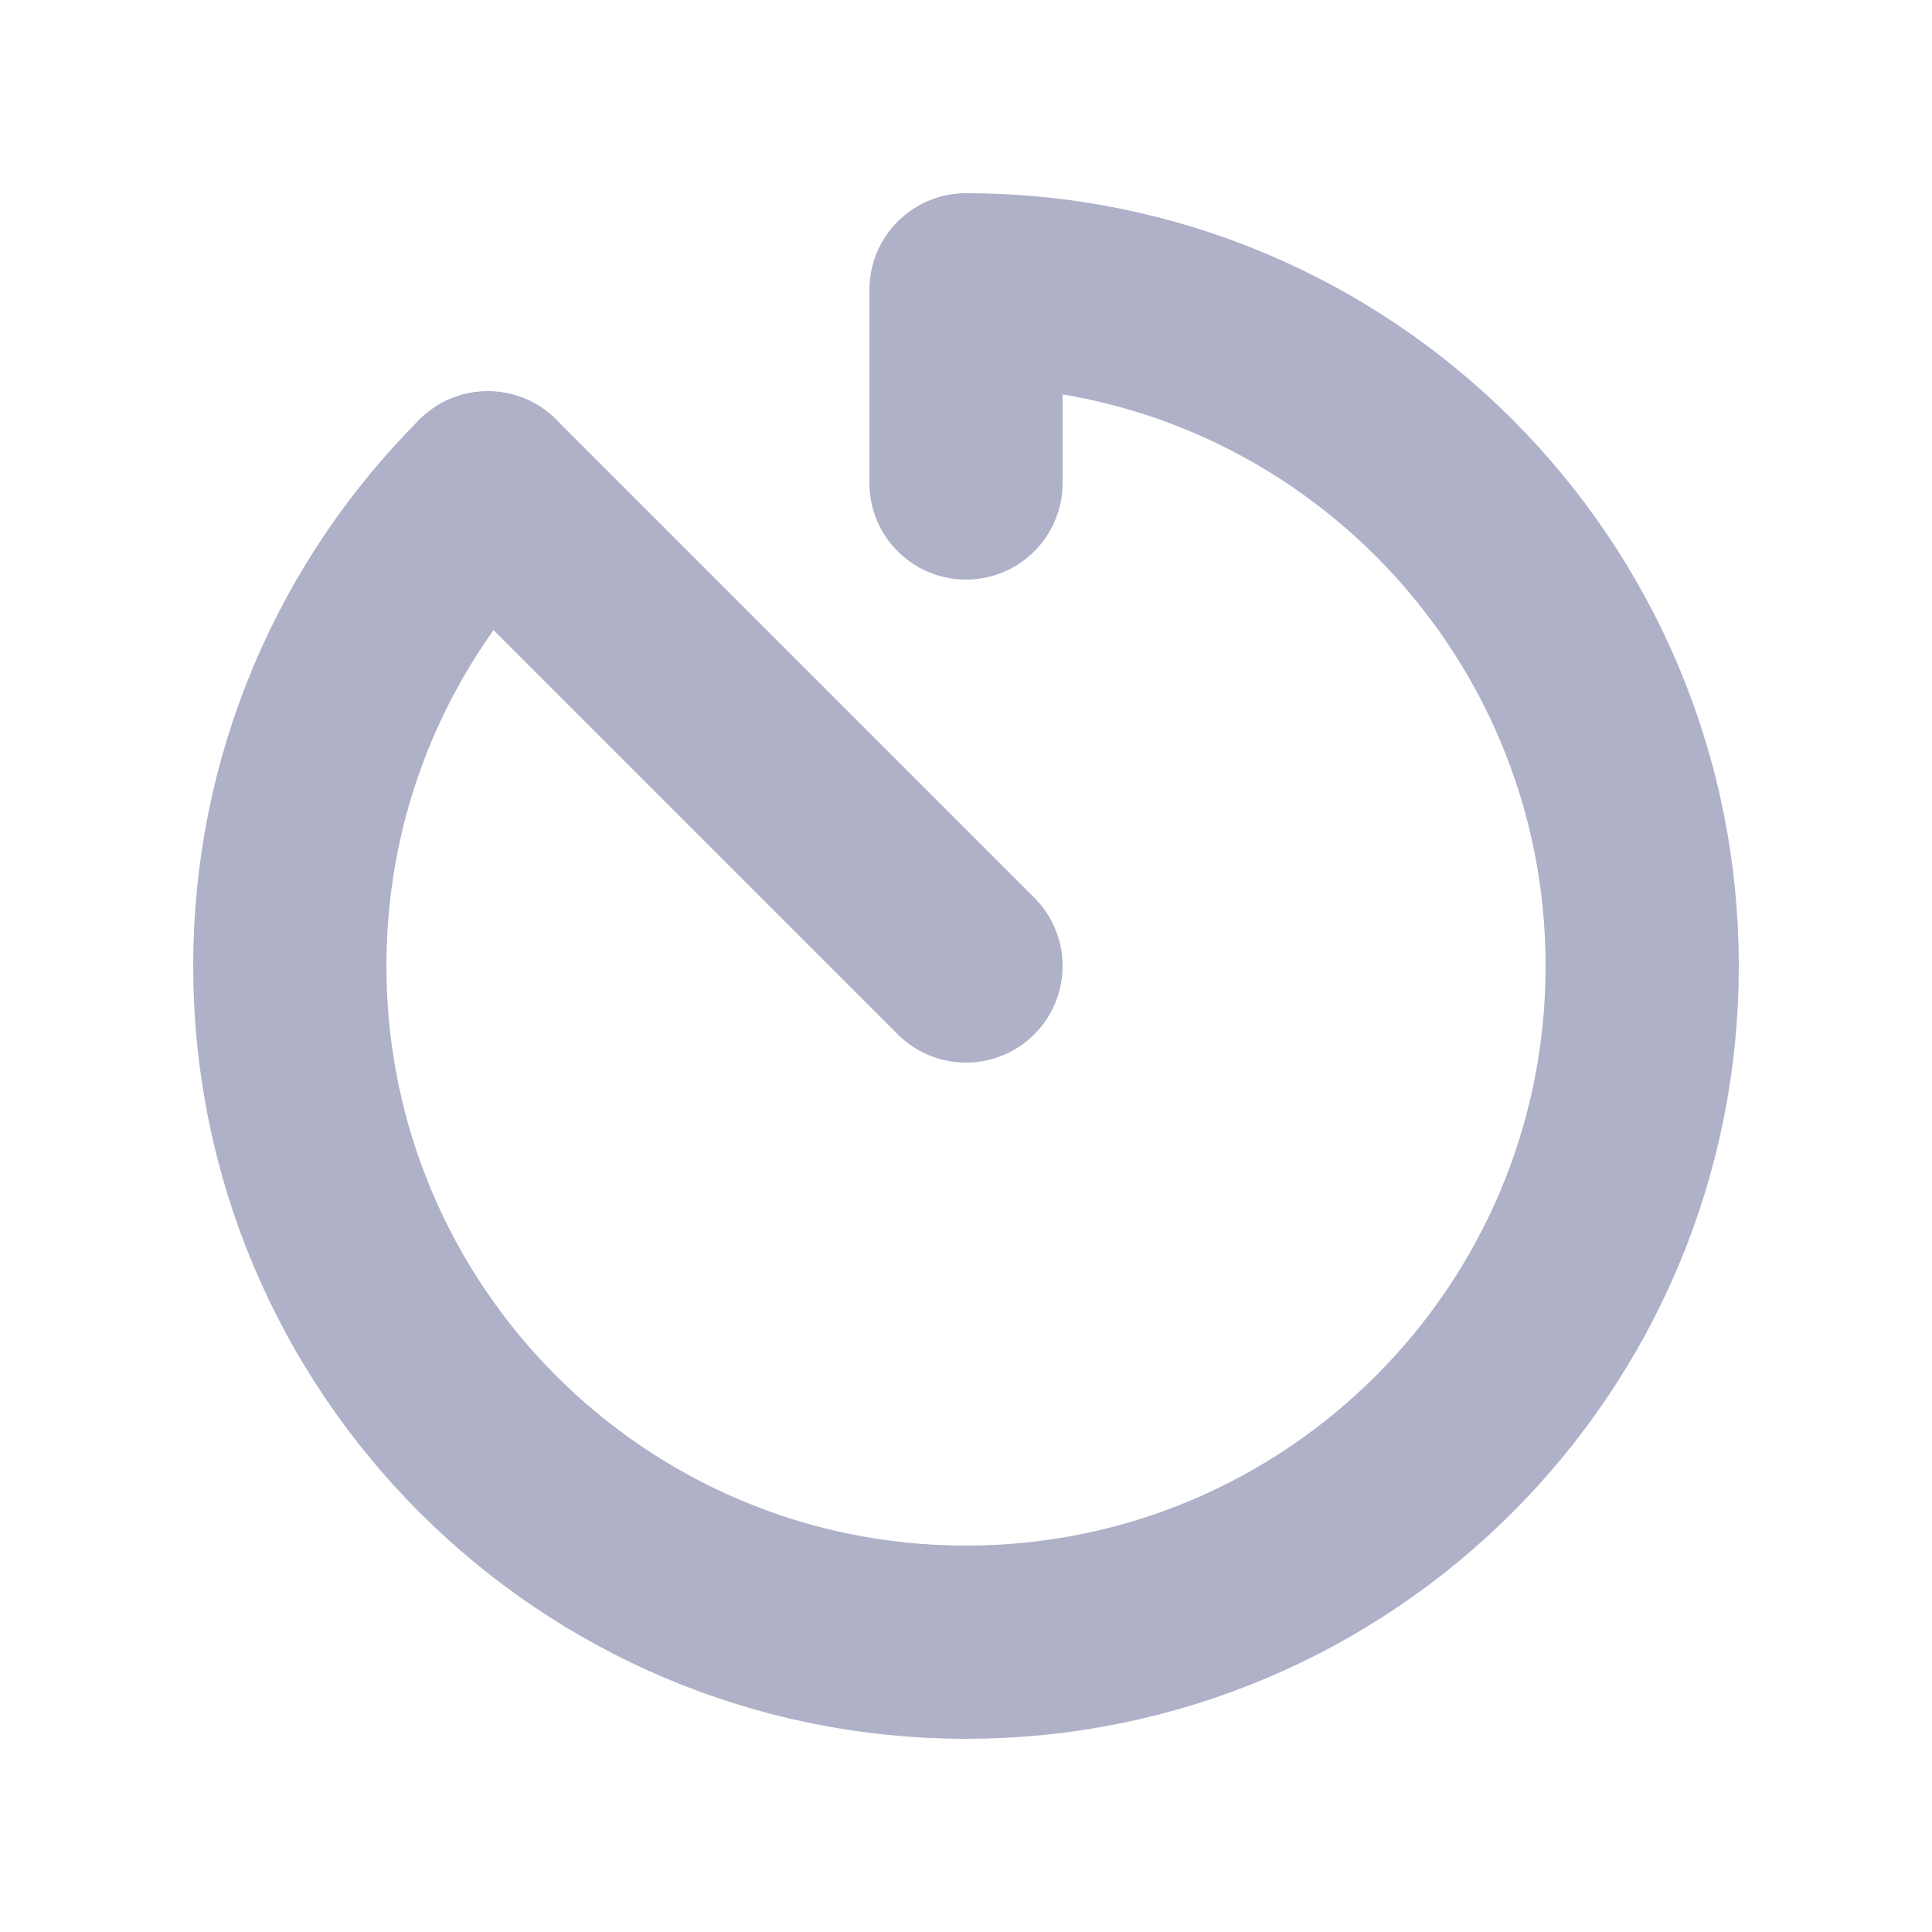
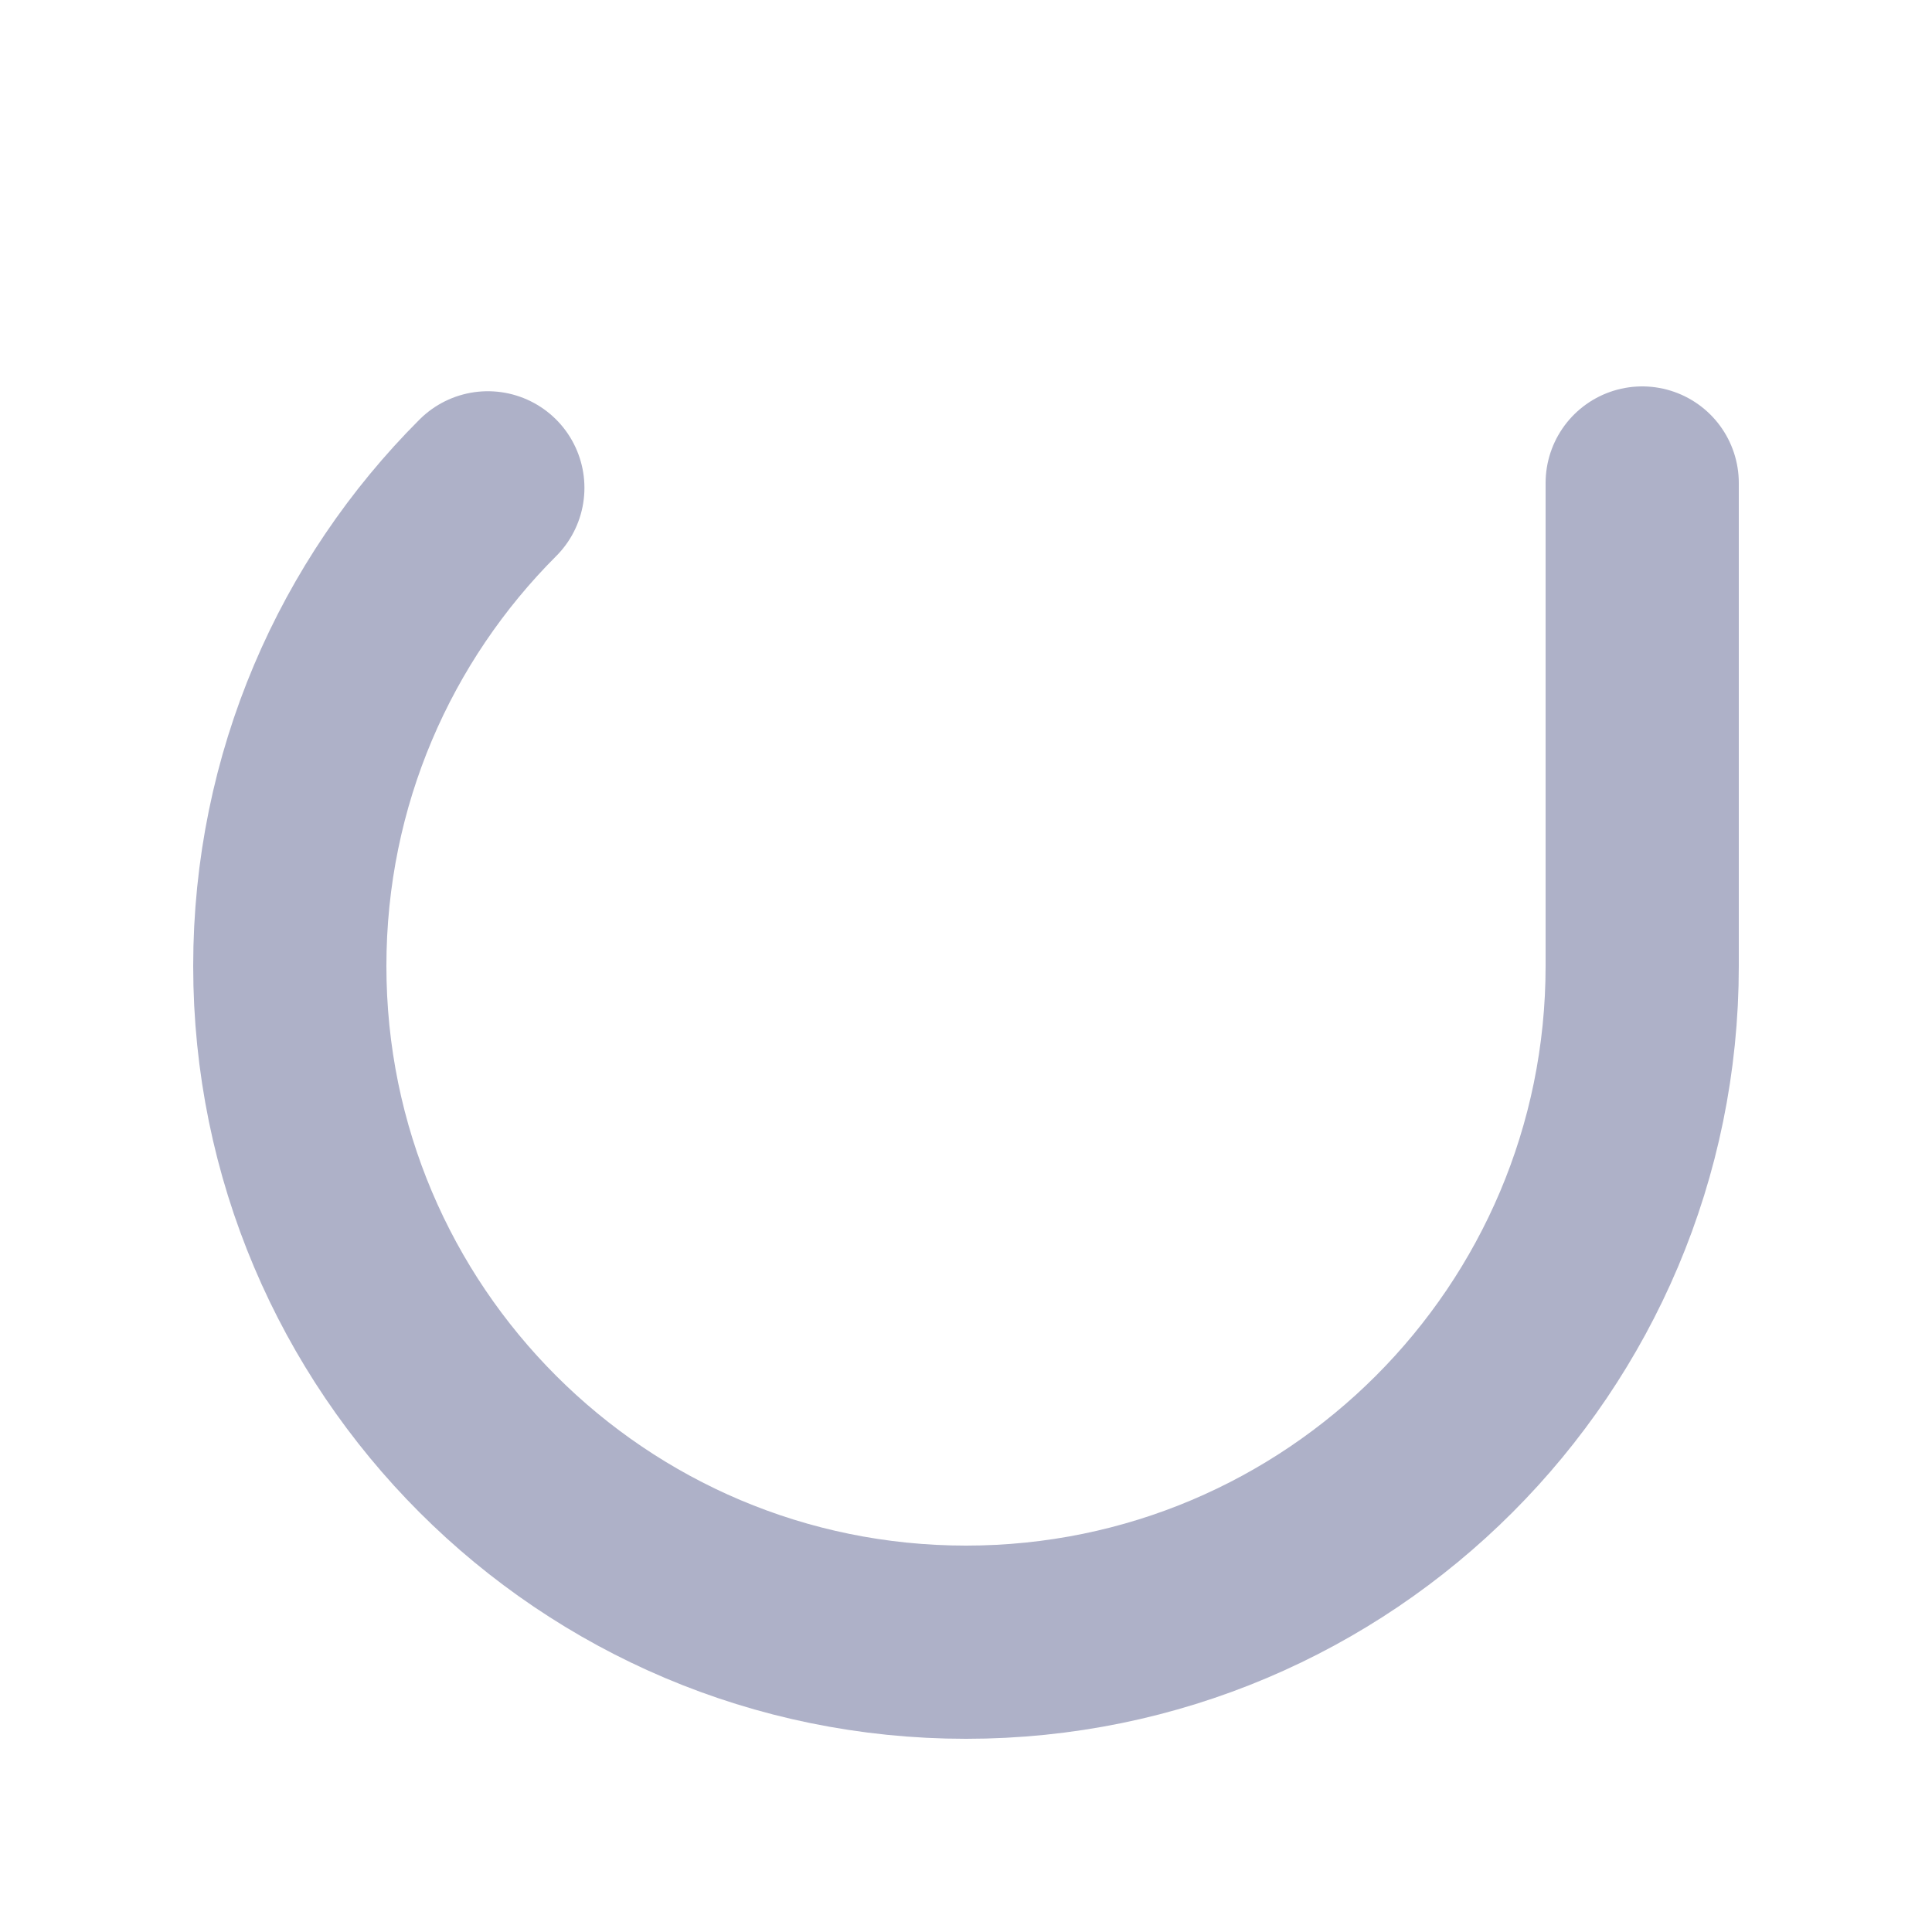
<svg xmlns="http://www.w3.org/2000/svg" width="24" height="24" viewBox="0 0 24 24" fill="none">
-   <path d="M12 12L6.06 6.06" stroke="#AEB1C8" stroke-width="2.4" stroke-linecap="round" stroke-linejoin="round" />
-   <path d="M6.06 6.06C4.54 7.58 3.6 9.68 3.6 12C3.6 16.639 7.361 20.4 12 20.4C16.639 20.4 20.4 16.639 20.4 12C20.4 7.361 16.639 3.6 12 3.6V6" stroke="#AEB1C8" stroke-width="2.4" stroke-linecap="round" stroke-linejoin="round" />
+   <path d="M6.06 6.06C4.54 7.58 3.6 9.68 3.6 12C3.6 16.639 7.361 20.4 12 20.4C16.639 20.4 20.4 16.639 20.4 12V6" stroke="#AEB1C8" stroke-width="2.4" stroke-linecap="round" stroke-linejoin="round" />
</svg>